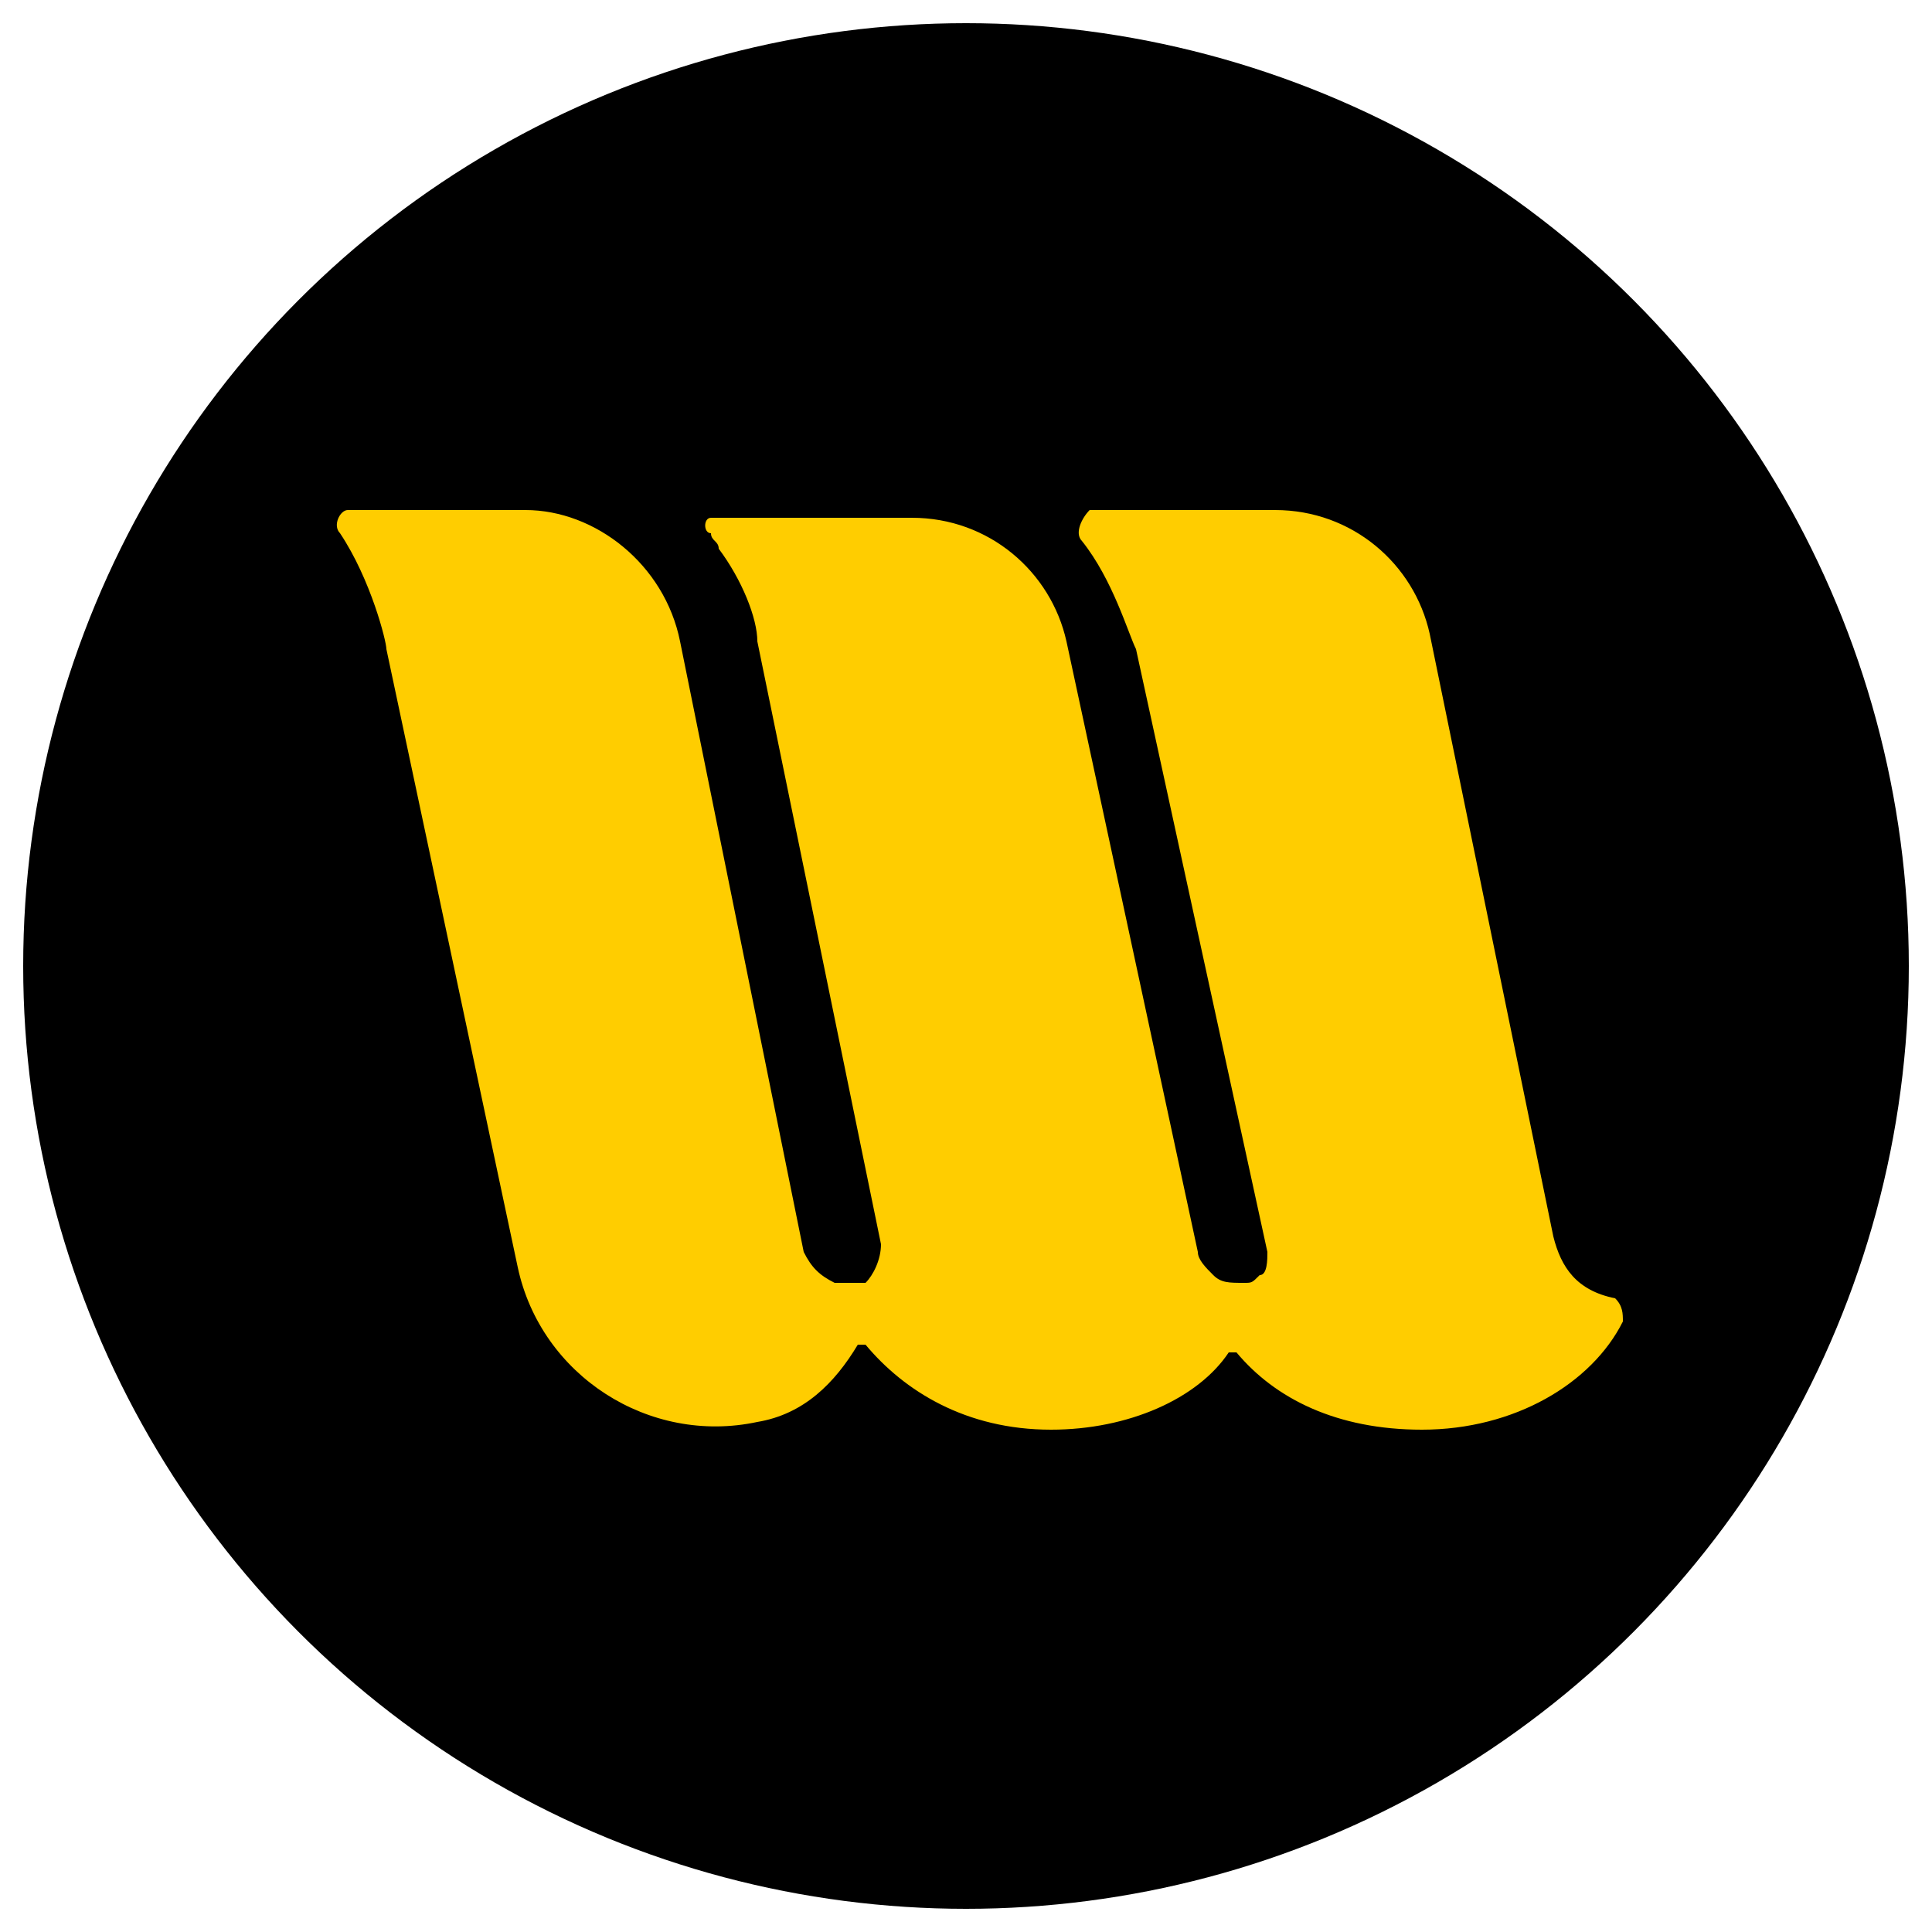
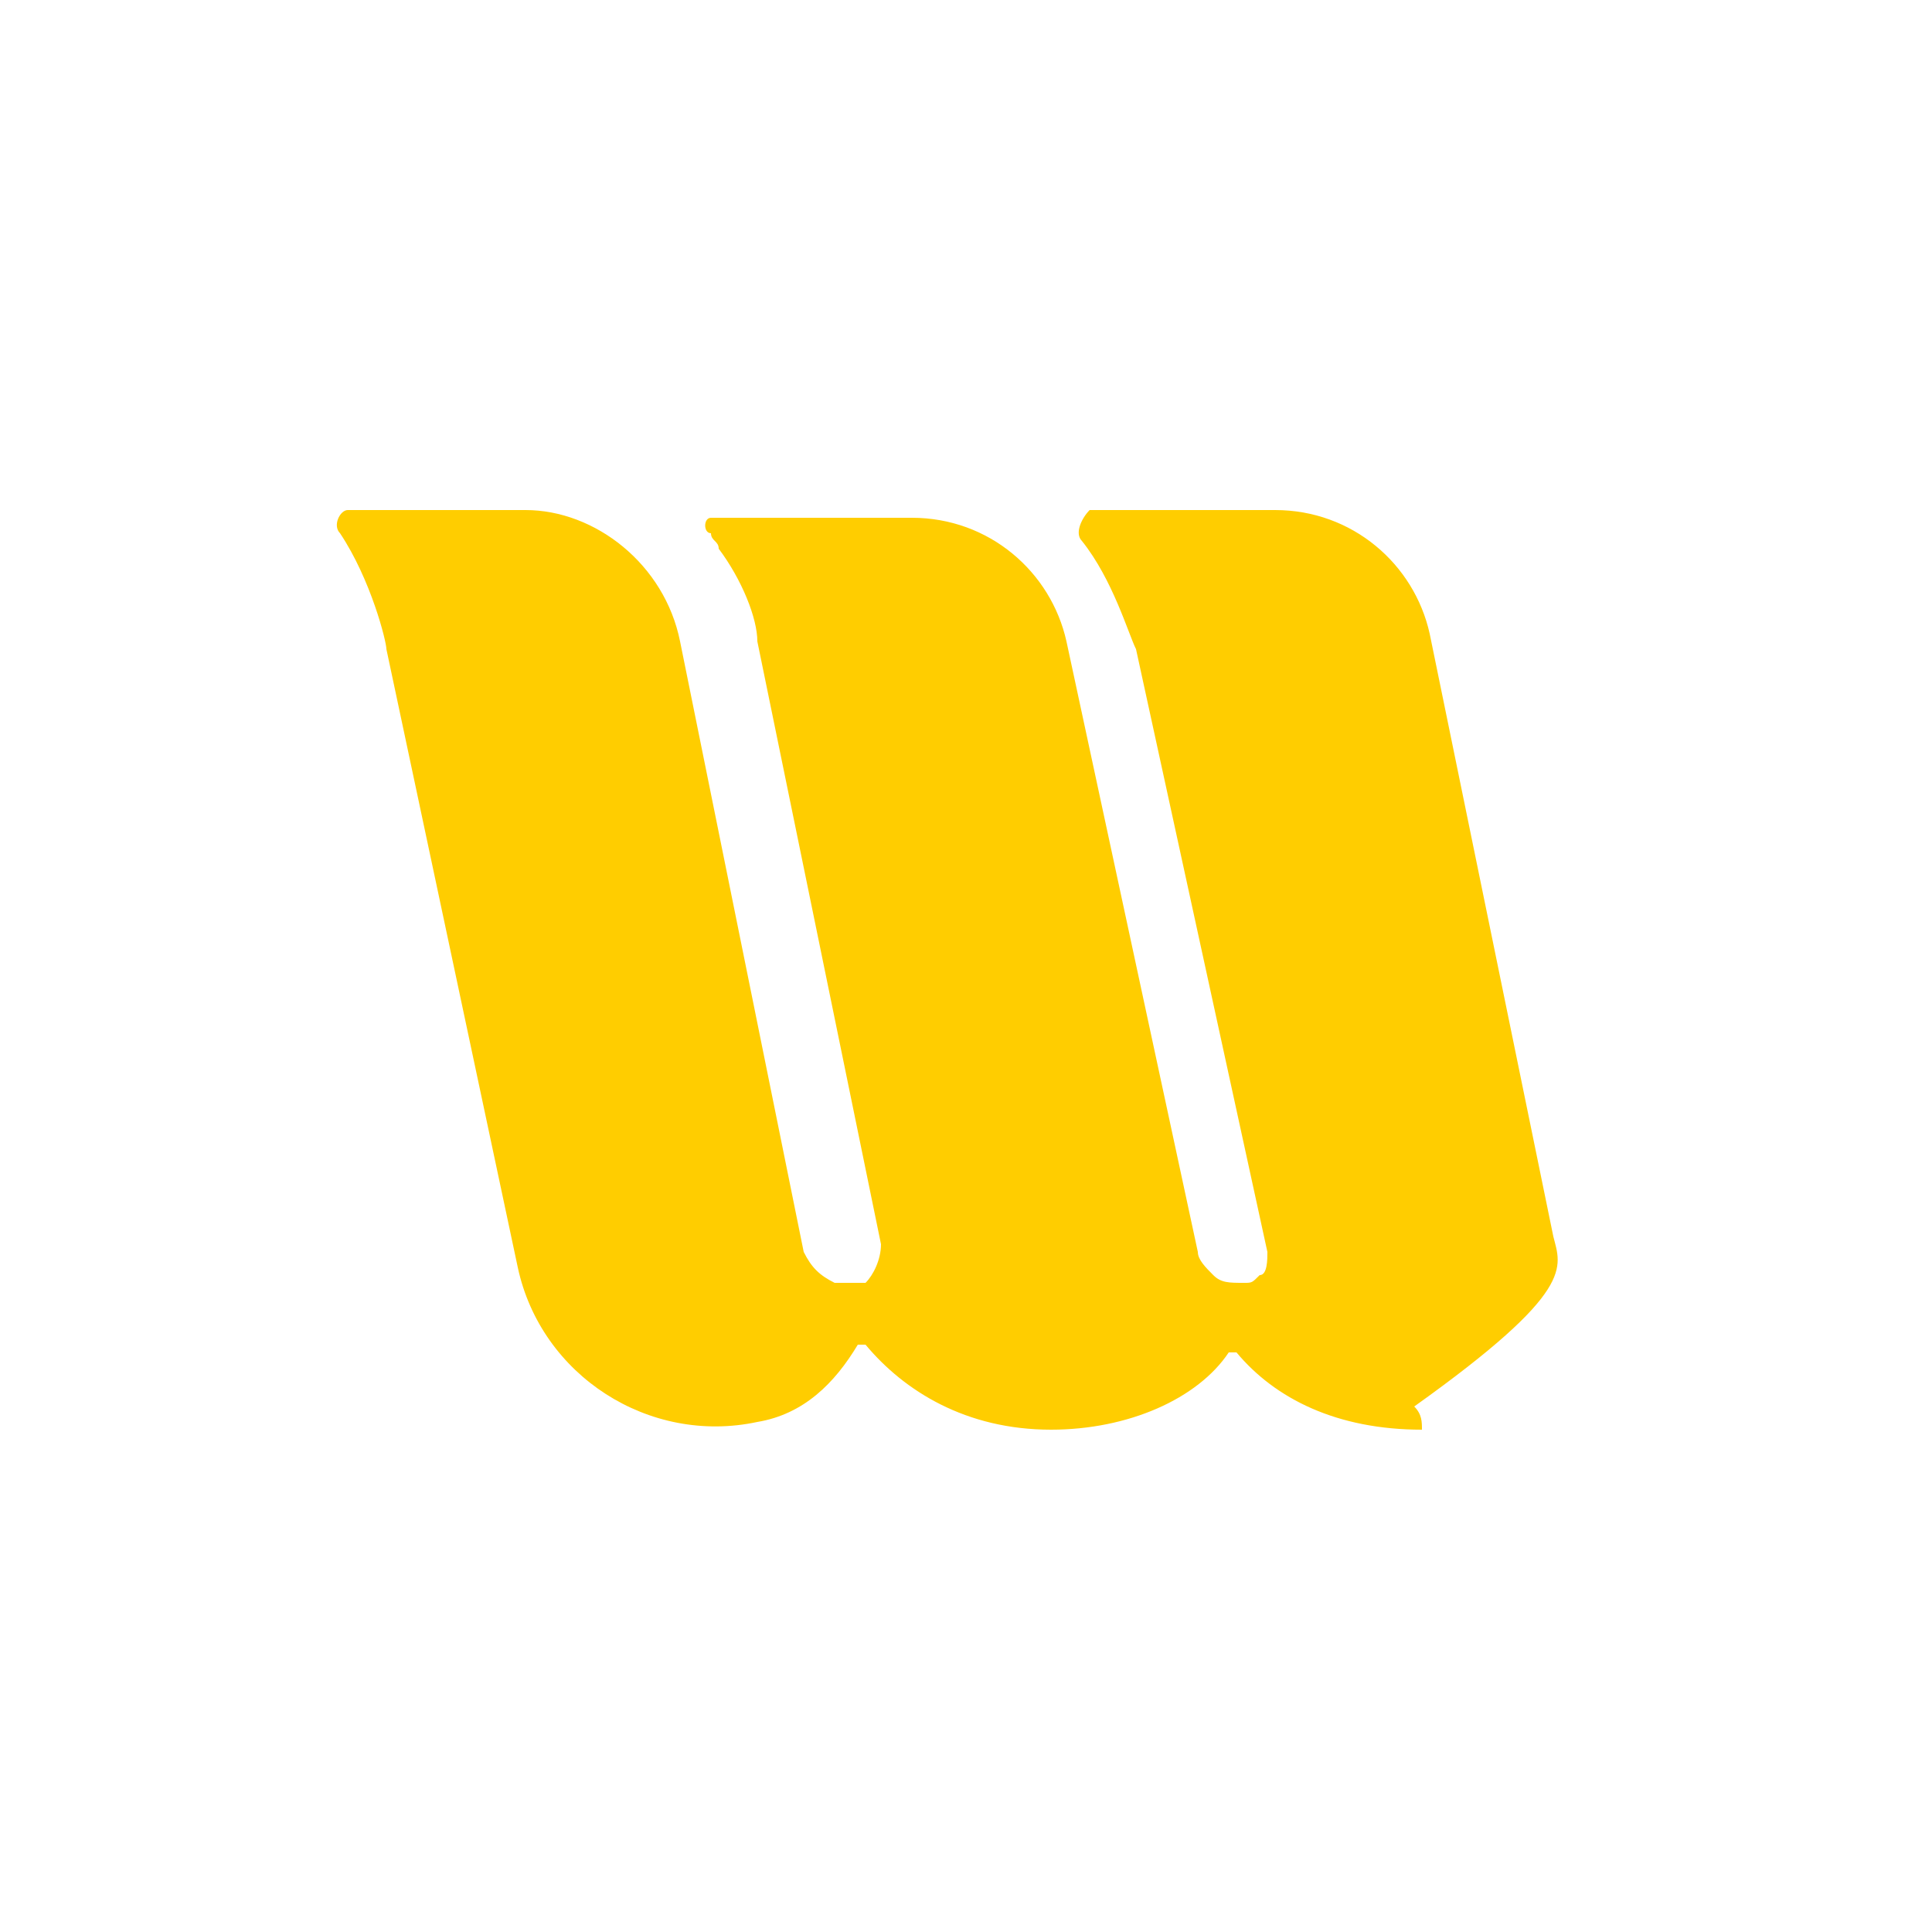
<svg xmlns="http://www.w3.org/2000/svg" id="art" x="0px" y="0px" viewBox="0 0 25 25" style="enable-background:new 0 0 25 25;" xml:space="preserve">
  <style type="text/css">
	.st0{fill:#132635;}
	.st1{fill:none;stroke:#010101;stroke-width:0.5;stroke-miterlimit:10;}
	.st2{fill:none;stroke:#231F20;stroke-width:0.5;}
	.st3{fill:#FFFFFF;stroke:#CCCCCC;stroke-width:0.75;stroke-miterlimit:10;}
	.st4{fill:#FFCD00;}
	.st5{fill:none;stroke:#CCCCCC;stroke-width:0.684;stroke-miterlimit:10;}
	.st6{fill:#FFFFFF;}
	.st7{fill:#E1A035;}
	.st8{fill:#E36D2C;}
	.st9{fill:#C1372E;}
	.st10{fill:none;stroke:#CCCCCB;stroke-width:0.457;stroke-miterlimit:10;}
</style>
-   <circle cx="12.5" cy="12.5" r="12.2" />
-   <path class="st4" d="M20.1,16l-1.6-7.8c-0.2-0.9-1-1.6-2-1.6h-2.2l-0.2,0C14,6.7,13.9,6.9,14,7c0.4,0.5,0.6,1.2,0.7,1.4l1.7,7.8  c0,0.1,0,0.3-0.1,0.3c-0.1,0.1-0.1,0.1-0.2,0.1c-0.2,0-0.3,0-0.4-0.1c-0.1-0.1-0.2-0.2-0.2-0.3l-1.7-7.9c-0.2-0.9-1-1.6-2-1.6H9.5  H9.3c0,0,0,0-0.1,0c-0.1,0-0.1,0.2,0,0.2c0,0.1,0.1,0.1,0.1,0.2c0.3,0.4,0.5,0.9,0.5,1.2l1.6,7.8c0,0.2-0.1,0.4-0.2,0.5  c0,0-0.1,0-0.1,0c-0.1,0-0.2,0-0.3,0c-0.2-0.1-0.3-0.2-0.4-0.4L8.8,8.3c-0.2-1-1.1-1.7-2-1.7H4.7l-0.2,0c-0.1,0-0.2,0.2-0.1,0.3  C4.8,7.5,5,8.3,5,8.4l1.7,8c0.3,1.4,1.7,2.3,3.1,2c0.6-0.1,1-0.5,1.3-1c0,0,0,0,0.1,0c0.5,0.6,1.3,1.1,2.4,1.1c1,0,1.9-0.4,2.3-1  c0,0,0,0,0.1,0c0.5,0.6,1.3,1,2.4,1c1.2,0,2.2-0.6,2.6-1.4c0-0.1,0-0.2-0.1-0.3C20.4,16.7,20.2,16.4,20.1,16z" />
+   <path class="st4" d="M20.1,16l-1.6-7.8c-0.2-0.9-1-1.6-2-1.6h-2.2l-0.2,0C14,6.7,13.9,6.9,14,7c0.4,0.5,0.6,1.2,0.7,1.4l1.7,7.8  c0,0.1,0,0.3-0.1,0.3c-0.1,0.1-0.1,0.1-0.2,0.1c-0.2,0-0.3,0-0.4-0.1c-0.1-0.1-0.2-0.2-0.2-0.3l-1.7-7.9c-0.2-0.9-1-1.6-2-1.6H9.5  H9.3c0,0,0,0-0.1,0c-0.1,0-0.1,0.2,0,0.2c0,0.1,0.1,0.1,0.1,0.2c0.3,0.4,0.5,0.9,0.5,1.2l1.6,7.8c0,0.2-0.1,0.4-0.2,0.5  c0,0-0.1,0-0.1,0c-0.1,0-0.2,0-0.3,0c-0.2-0.1-0.3-0.2-0.4-0.4L8.8,8.3c-0.2-1-1.1-1.7-2-1.7H4.7l-0.2,0c-0.1,0-0.2,0.2-0.1,0.3  C4.8,7.5,5,8.3,5,8.4l1.7,8c0.3,1.4,1.7,2.3,3.1,2c0.6-0.1,1-0.5,1.3-1c0,0,0,0,0.1,0c0.5,0.6,1.3,1.1,2.4,1.1c1,0,1.9-0.4,2.3-1  c0,0,0,0,0.1,0c0.5,0.6,1.3,1,2.4,1c0-0.1,0-0.2-0.1-0.3C20.4,16.7,20.2,16.4,20.1,16z" />
</svg>